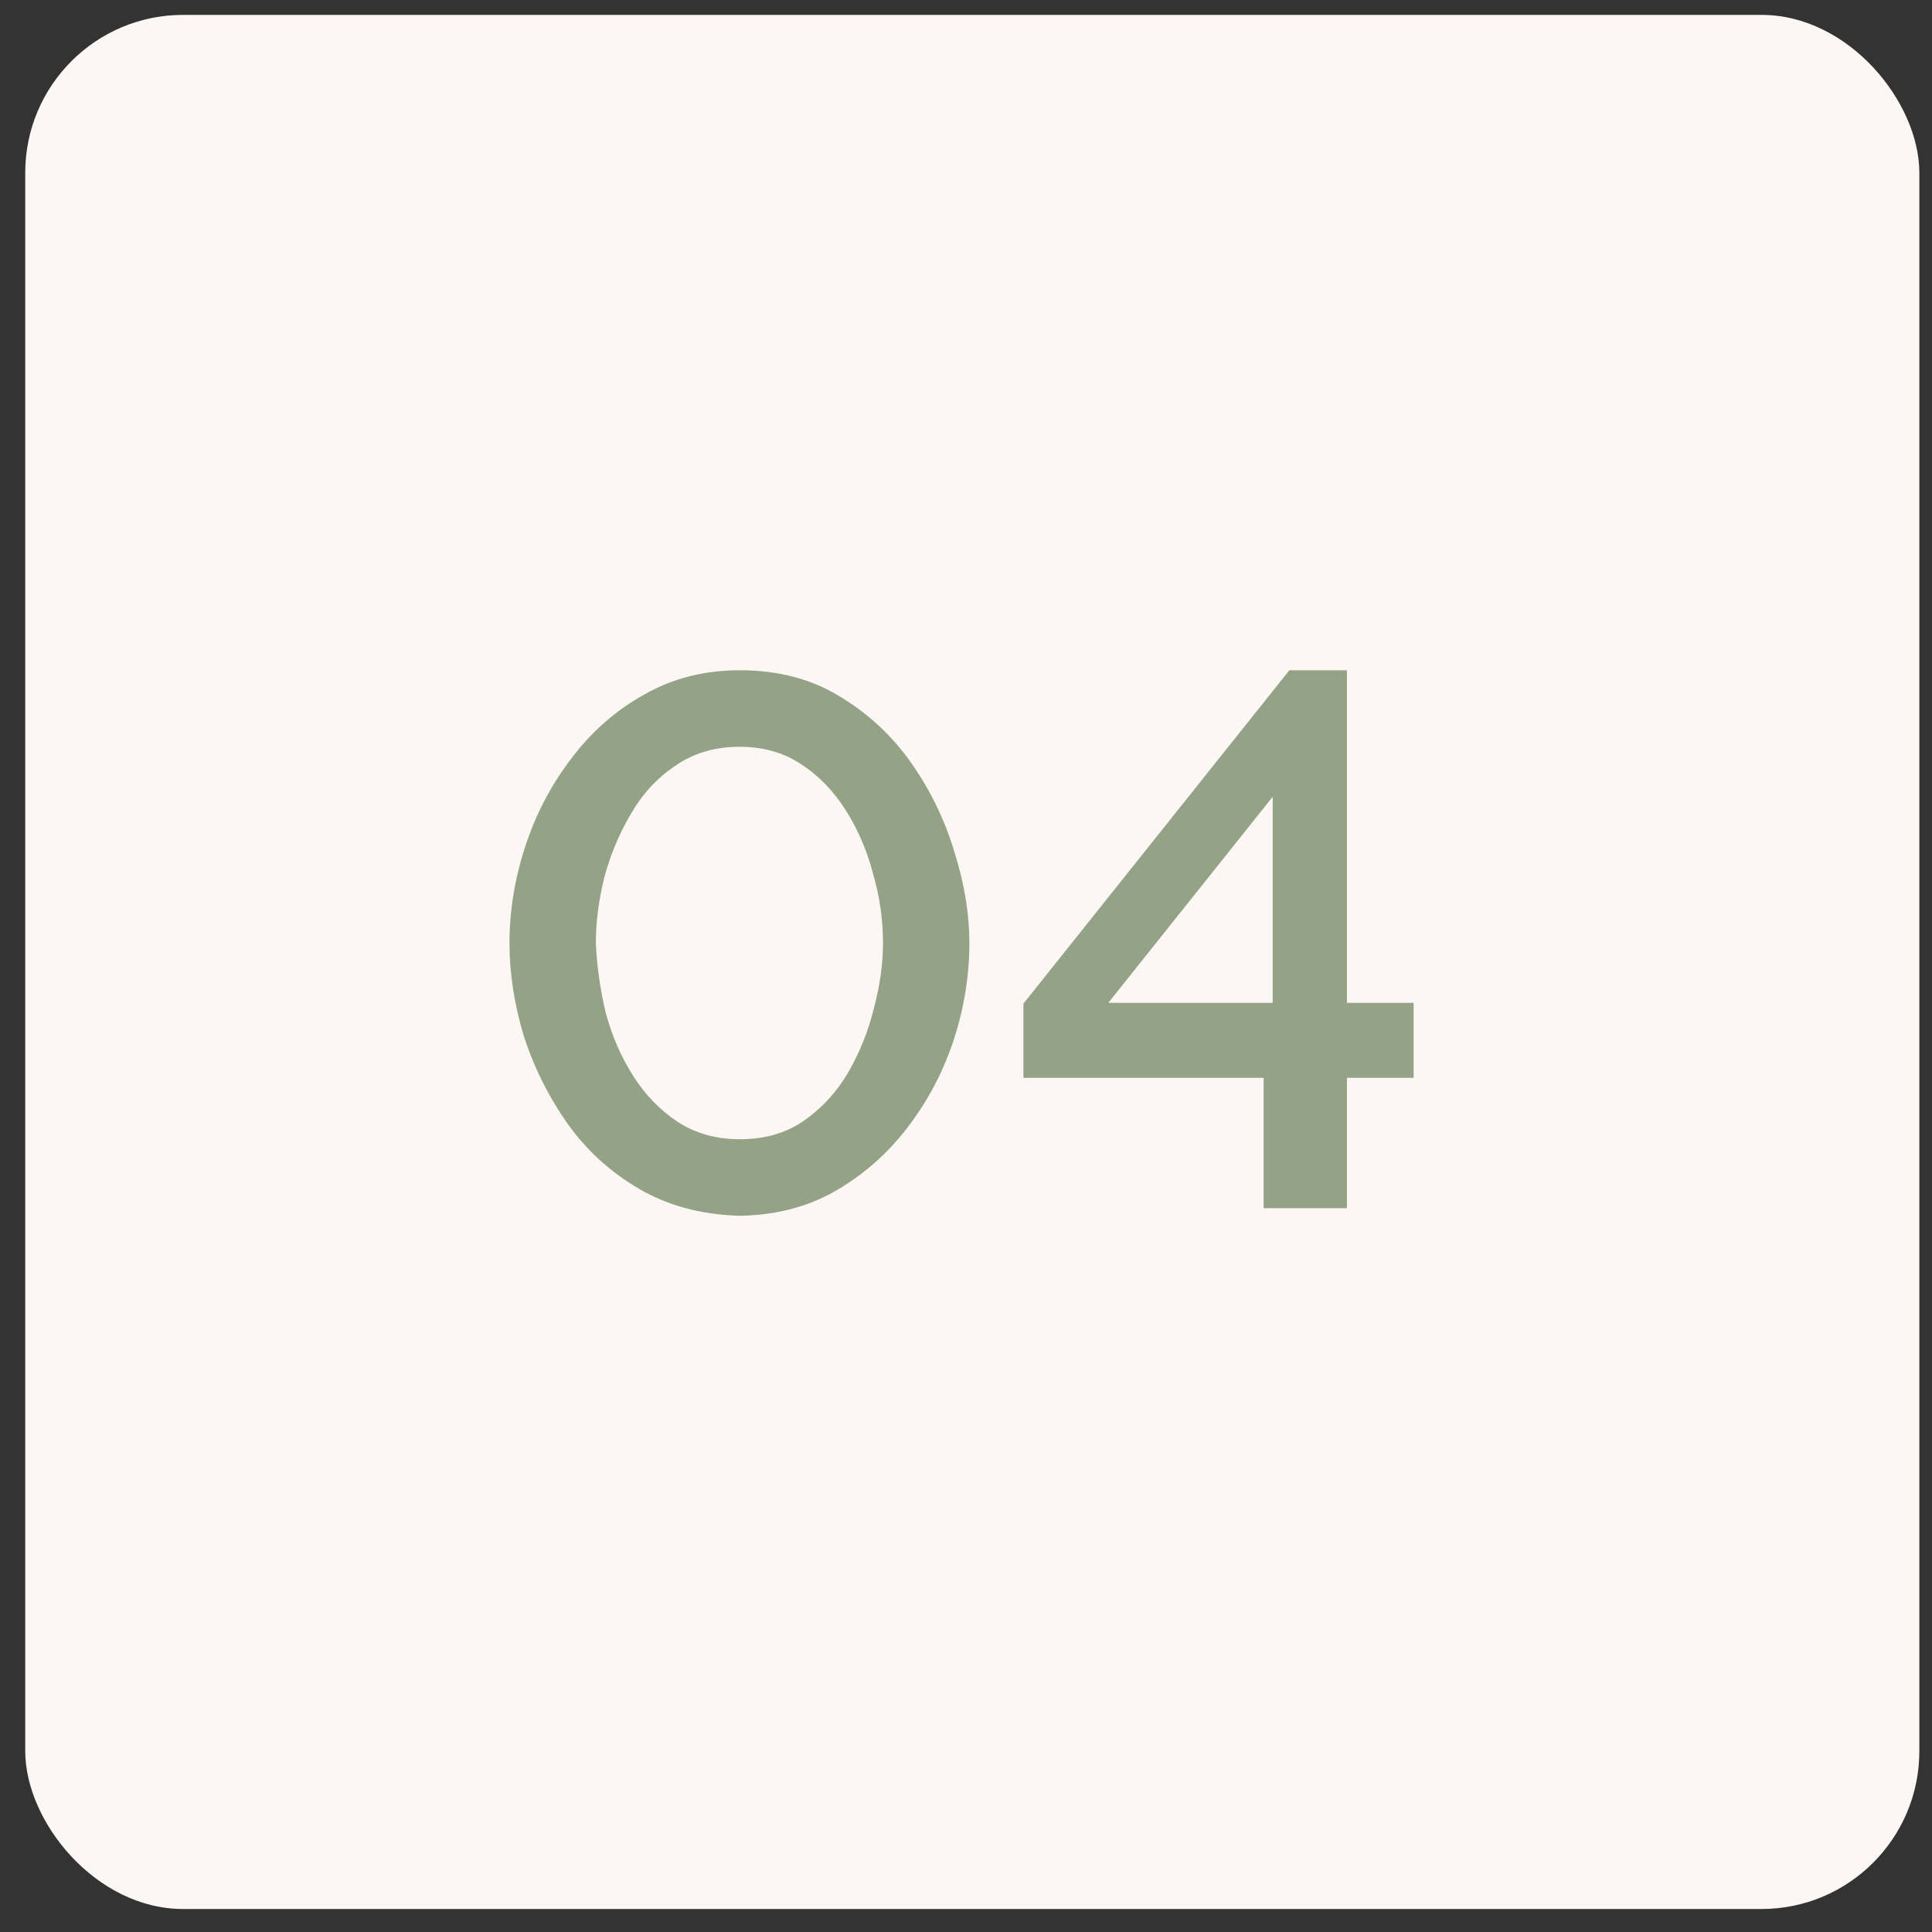
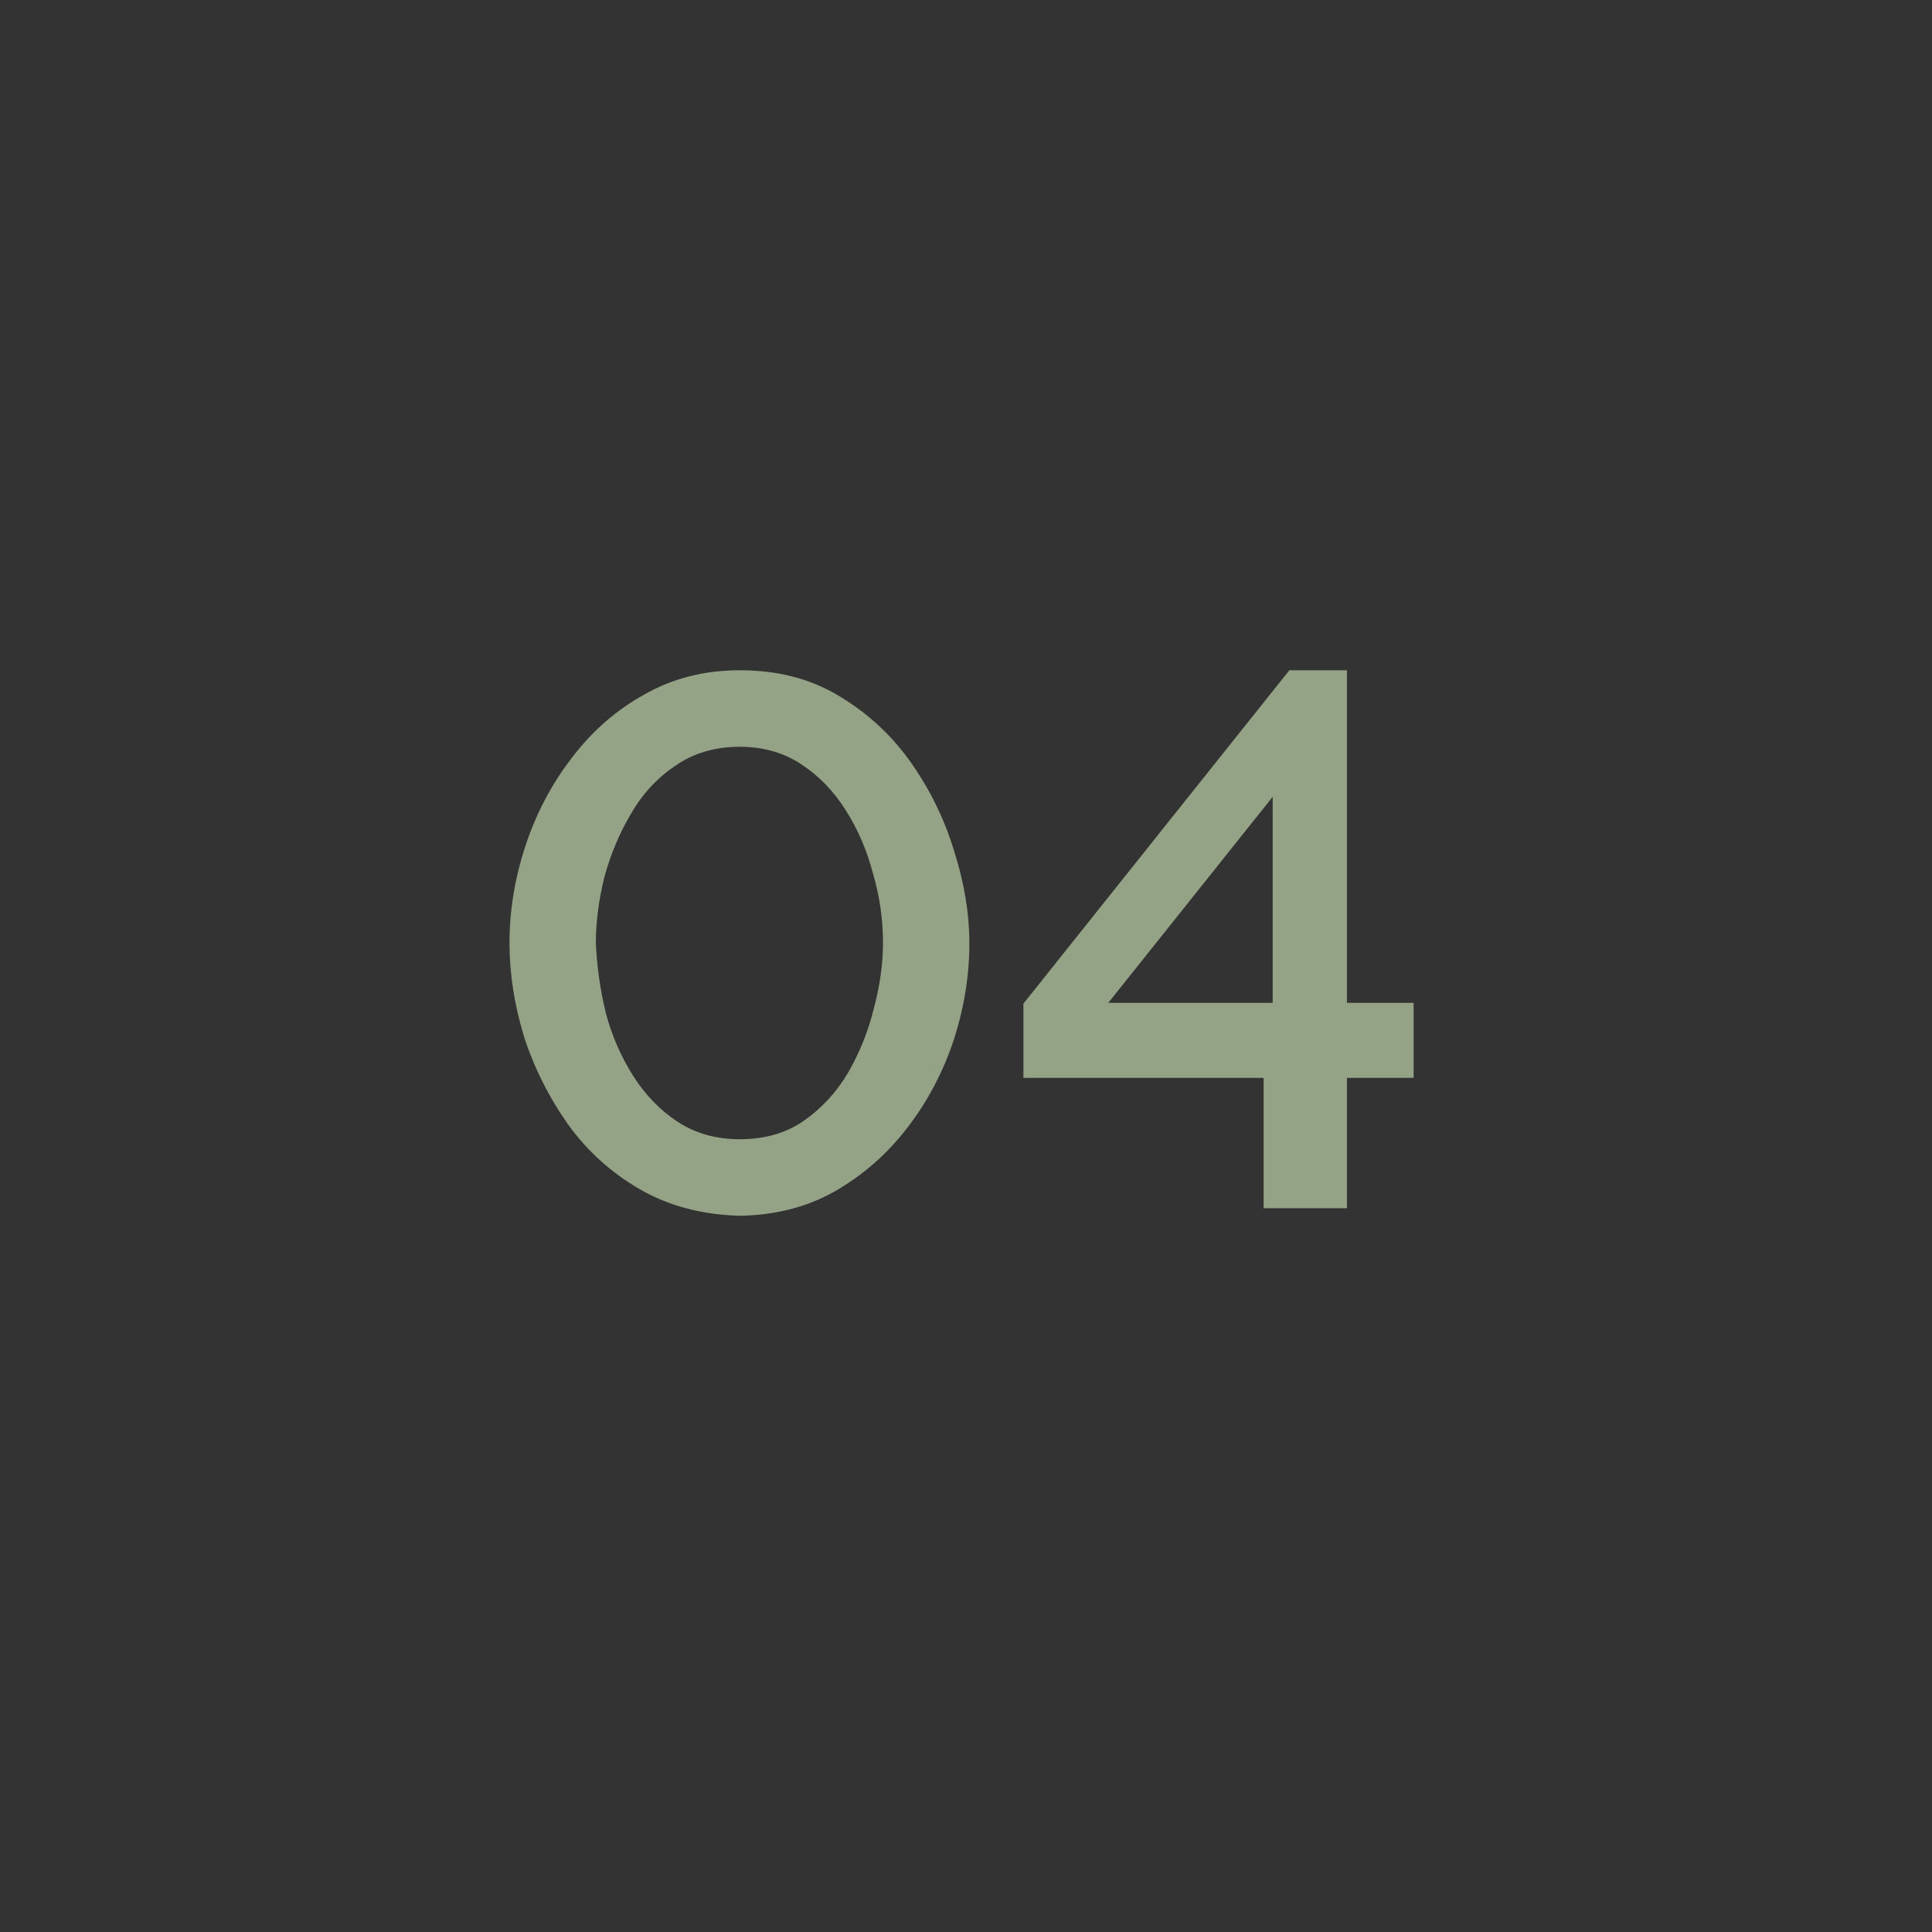
<svg xmlns="http://www.w3.org/2000/svg" width="51" height="51" viewBox="0 0 51 51" fill="none">
  <rect x="0" y="0" width="51" height="51" fill="#333333" stroke="none" />
-   <rect x="0.666" y="0.393" width="50" height="50" rx="4.167" fill="#FCF7F4" />
  <path d="M19.529 32.093C18.529 32.066 17.649 31.833 16.889 31.393C16.129 30.953 15.496 30.379 14.989 29.673C14.483 28.953 14.096 28.179 13.829 27.353C13.576 26.513 13.449 25.693 13.449 24.893C13.449 24.039 13.589 23.186 13.869 22.333C14.149 21.479 14.556 20.706 15.089 20.013C15.623 19.306 16.263 18.746 17.009 18.333C17.756 17.906 18.596 17.693 19.529 17.693C20.529 17.693 21.403 17.919 22.149 18.373C22.909 18.826 23.543 19.413 24.049 20.133C24.556 20.853 24.936 21.633 25.189 22.473C25.456 23.313 25.589 24.119 25.589 24.893C25.589 25.759 25.449 26.619 25.169 27.473C24.889 28.313 24.483 29.079 23.949 29.773C23.416 30.466 22.776 31.026 22.029 31.453C21.296 31.866 20.463 32.079 19.529 32.093ZM15.729 24.893C15.756 25.506 15.843 26.119 15.989 26.733C16.149 27.333 16.389 27.886 16.709 28.393C17.029 28.899 17.423 29.306 17.889 29.613C18.356 29.919 18.903 30.073 19.529 30.073C20.183 30.073 20.743 29.913 21.209 29.593C21.689 29.259 22.083 28.833 22.389 28.313C22.696 27.779 22.923 27.213 23.069 26.613C23.229 26.013 23.309 25.439 23.309 24.893C23.309 24.279 23.223 23.673 23.049 23.073C22.889 22.459 22.649 21.899 22.329 21.393C22.009 20.886 21.616 20.479 21.149 20.173C20.683 19.866 20.143 19.713 19.529 19.713C18.876 19.713 18.309 19.879 17.829 20.213C17.349 20.533 16.956 20.959 16.649 21.493C16.343 22.013 16.109 22.573 15.949 23.173C15.803 23.773 15.729 24.346 15.729 24.893ZM33.356 31.893V28.453H27.016V26.493L34.036 17.693H35.556V26.473H37.316V28.453H35.556V31.893H33.356ZM29.256 26.473H33.596V21.033L29.256 26.473Z" fill="#94A386" />
</svg>